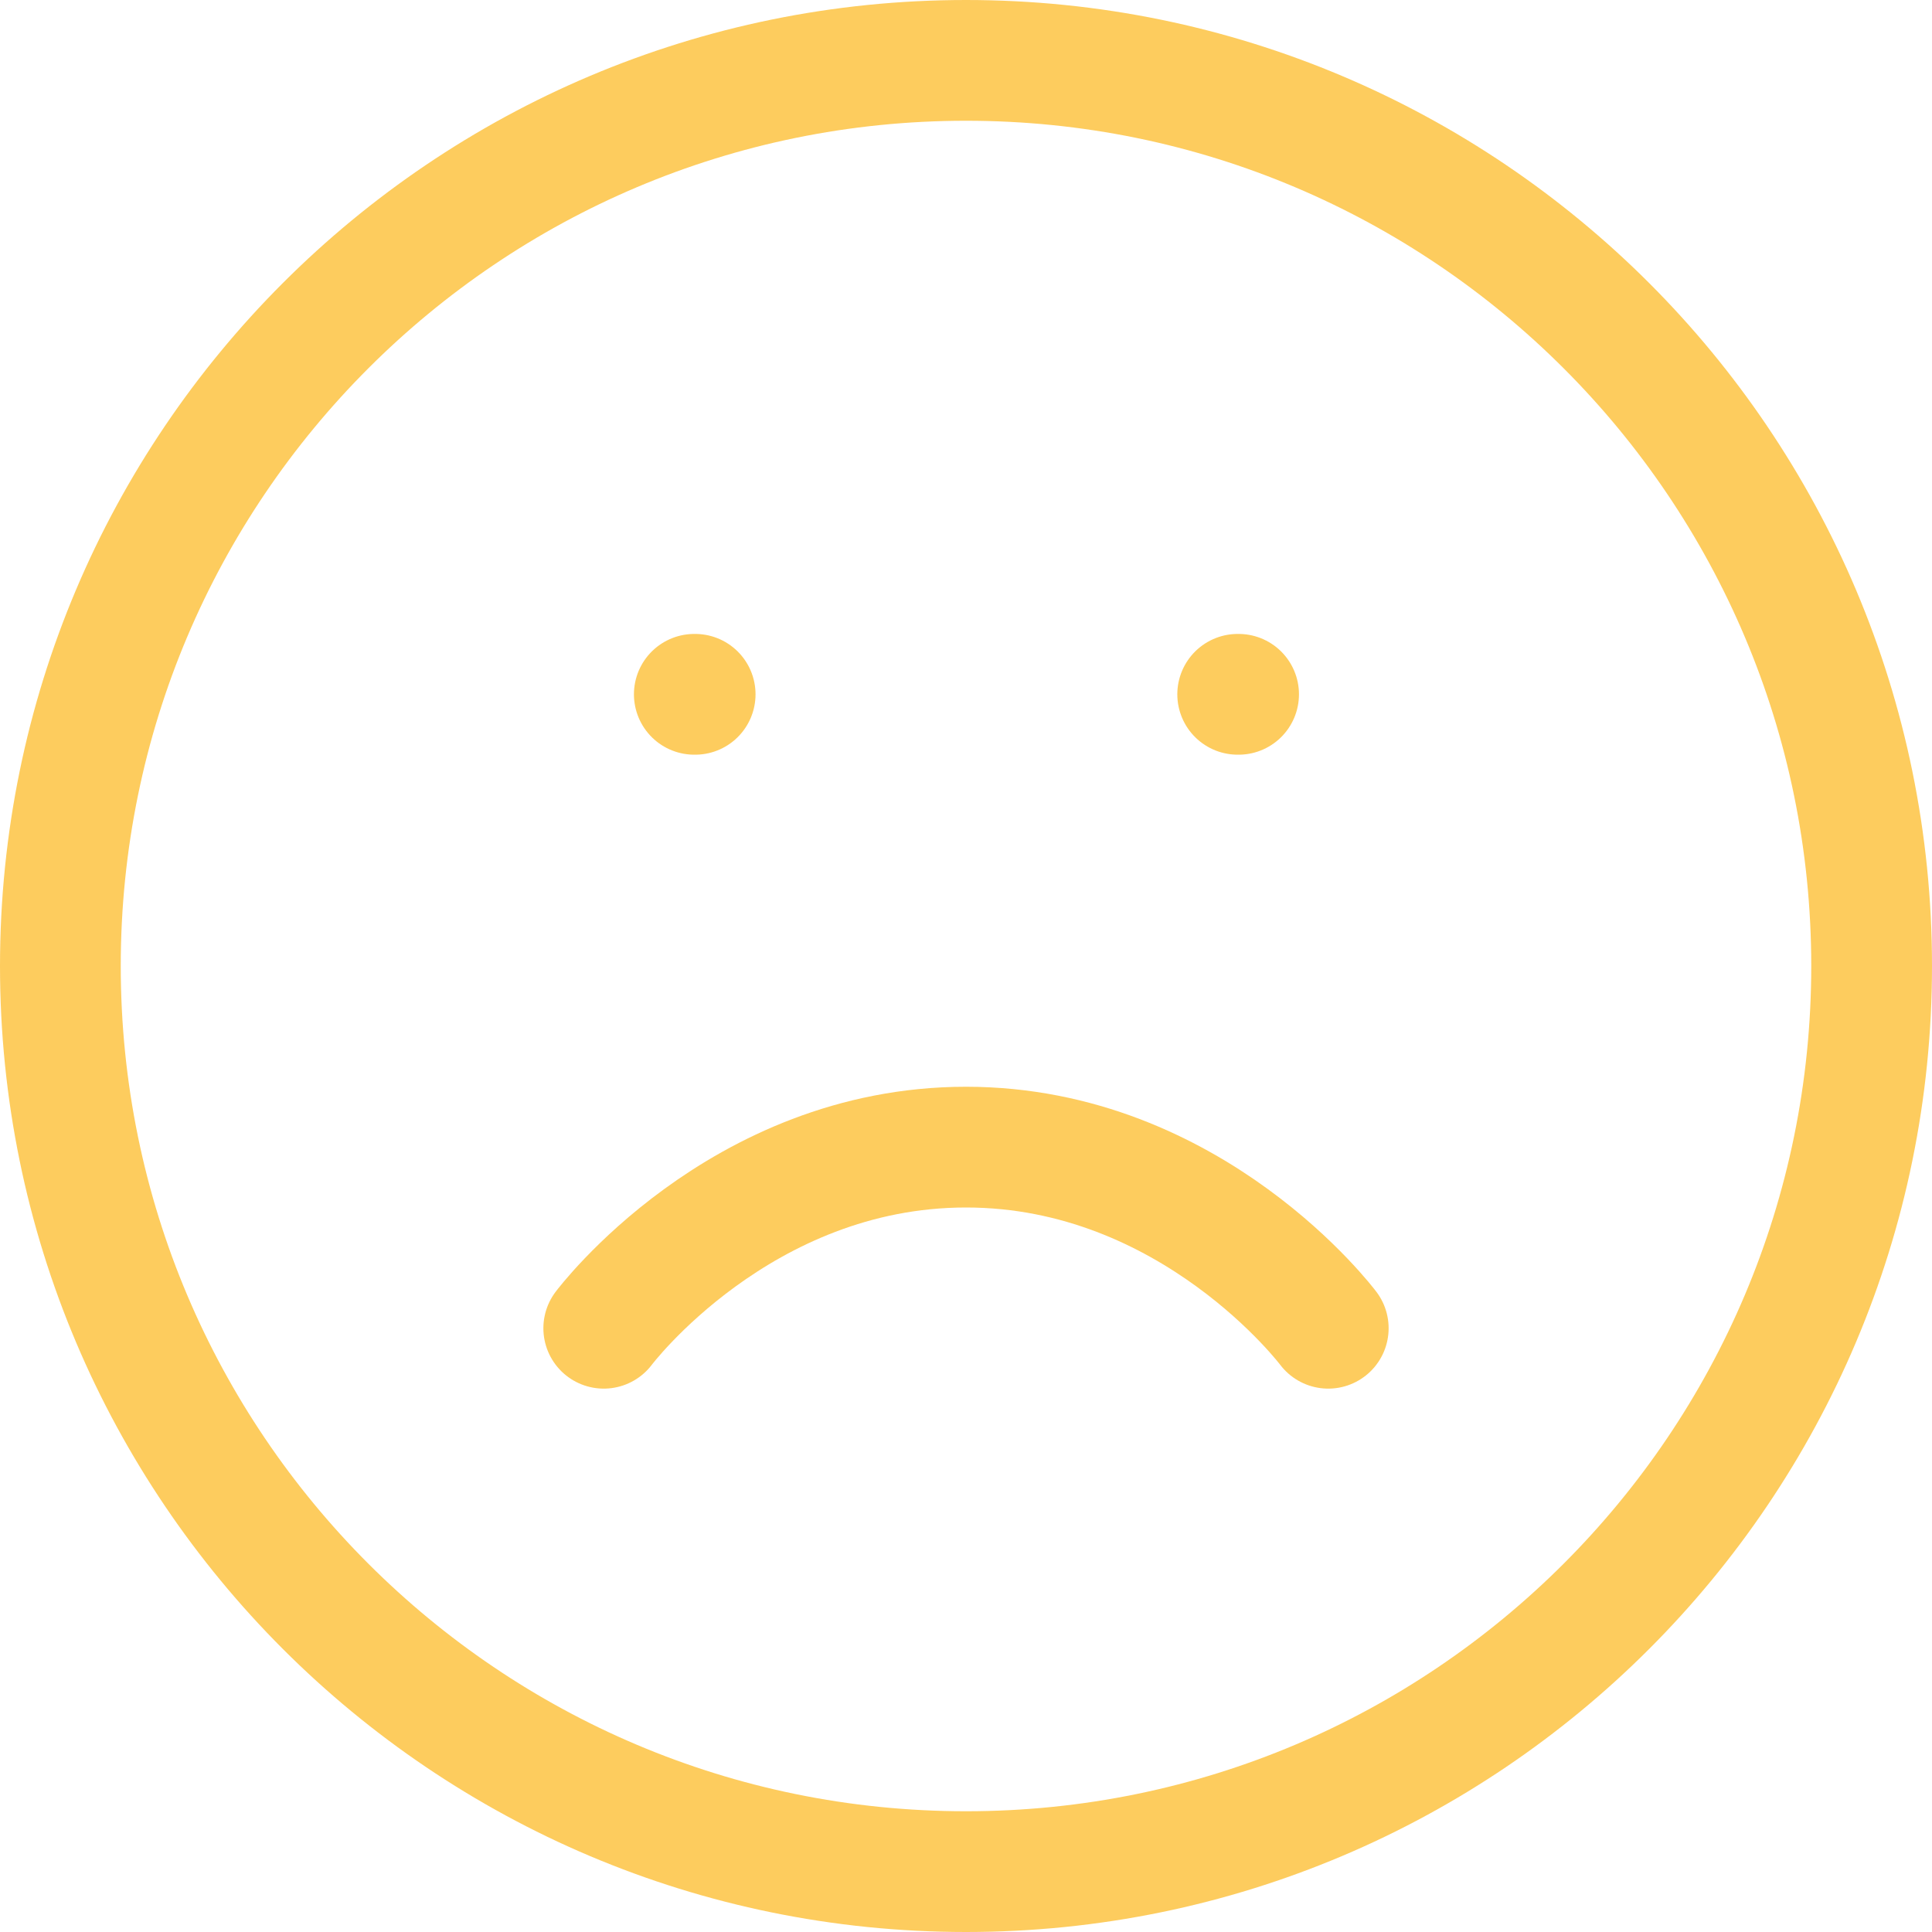
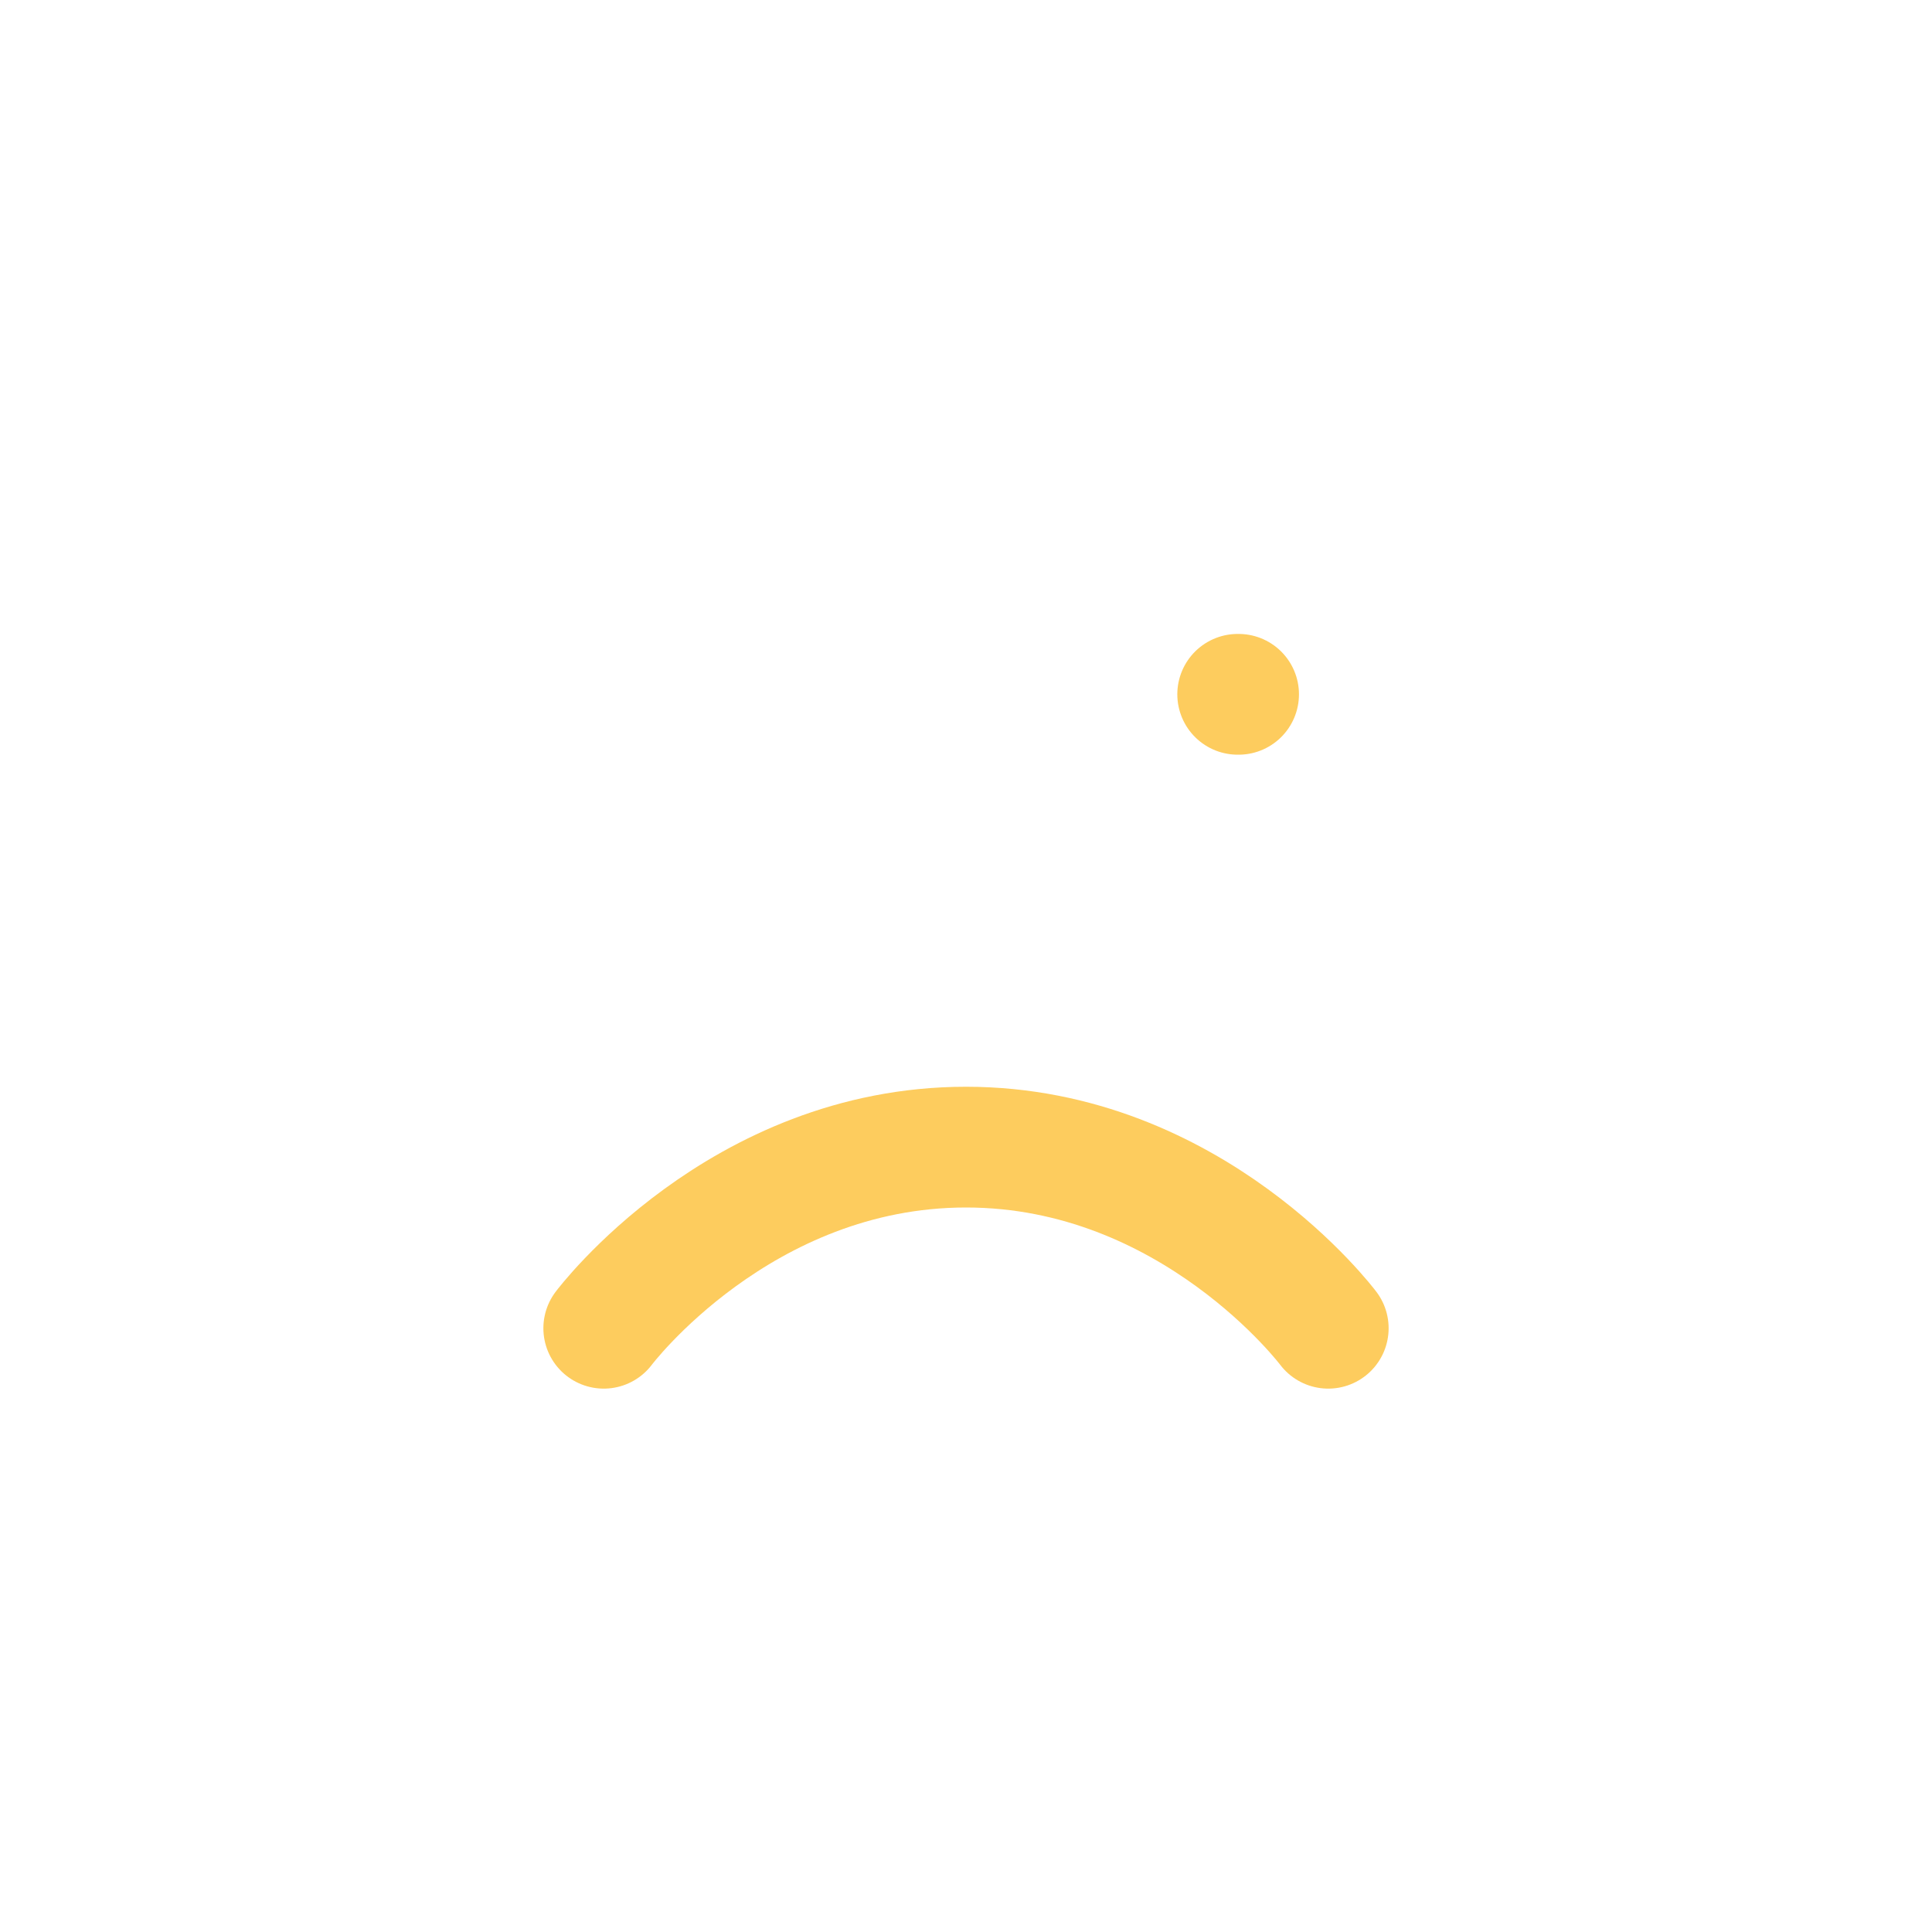
<svg xmlns="http://www.w3.org/2000/svg" width="32" height="32" viewBox="0 0 32 32" fill="none">
-   <path d="M16 31C24.284 31 31 24.284 31 16C31 7.716 24.284 1 16 1C7.716 1 1 7.716 1 16C1 24.284 7.716 31 16 31Z" stroke="#FDB71A" stroke-opacity="0.7" stroke-width="2" stroke-linecap="round" stroke-linejoin="round" />
  <path d="M22 22C22 22 19.75 19 16 19C12.25 19 10 22 10 22" stroke="#FDB71A" stroke-opacity="0.7" stroke-width="2" stroke-linecap="round" stroke-linejoin="round" />
-   <path d="M11.5 11.5H11.514" stroke="#FDB71A" stroke-opacity="0.7" stroke-width="2" stroke-linecap="round" stroke-linejoin="round" />
  <path d="M20.5 11.5H20.515" stroke="#FDB71A" stroke-opacity="0.7" stroke-width="2" stroke-linecap="round" stroke-linejoin="round" />
</svg>